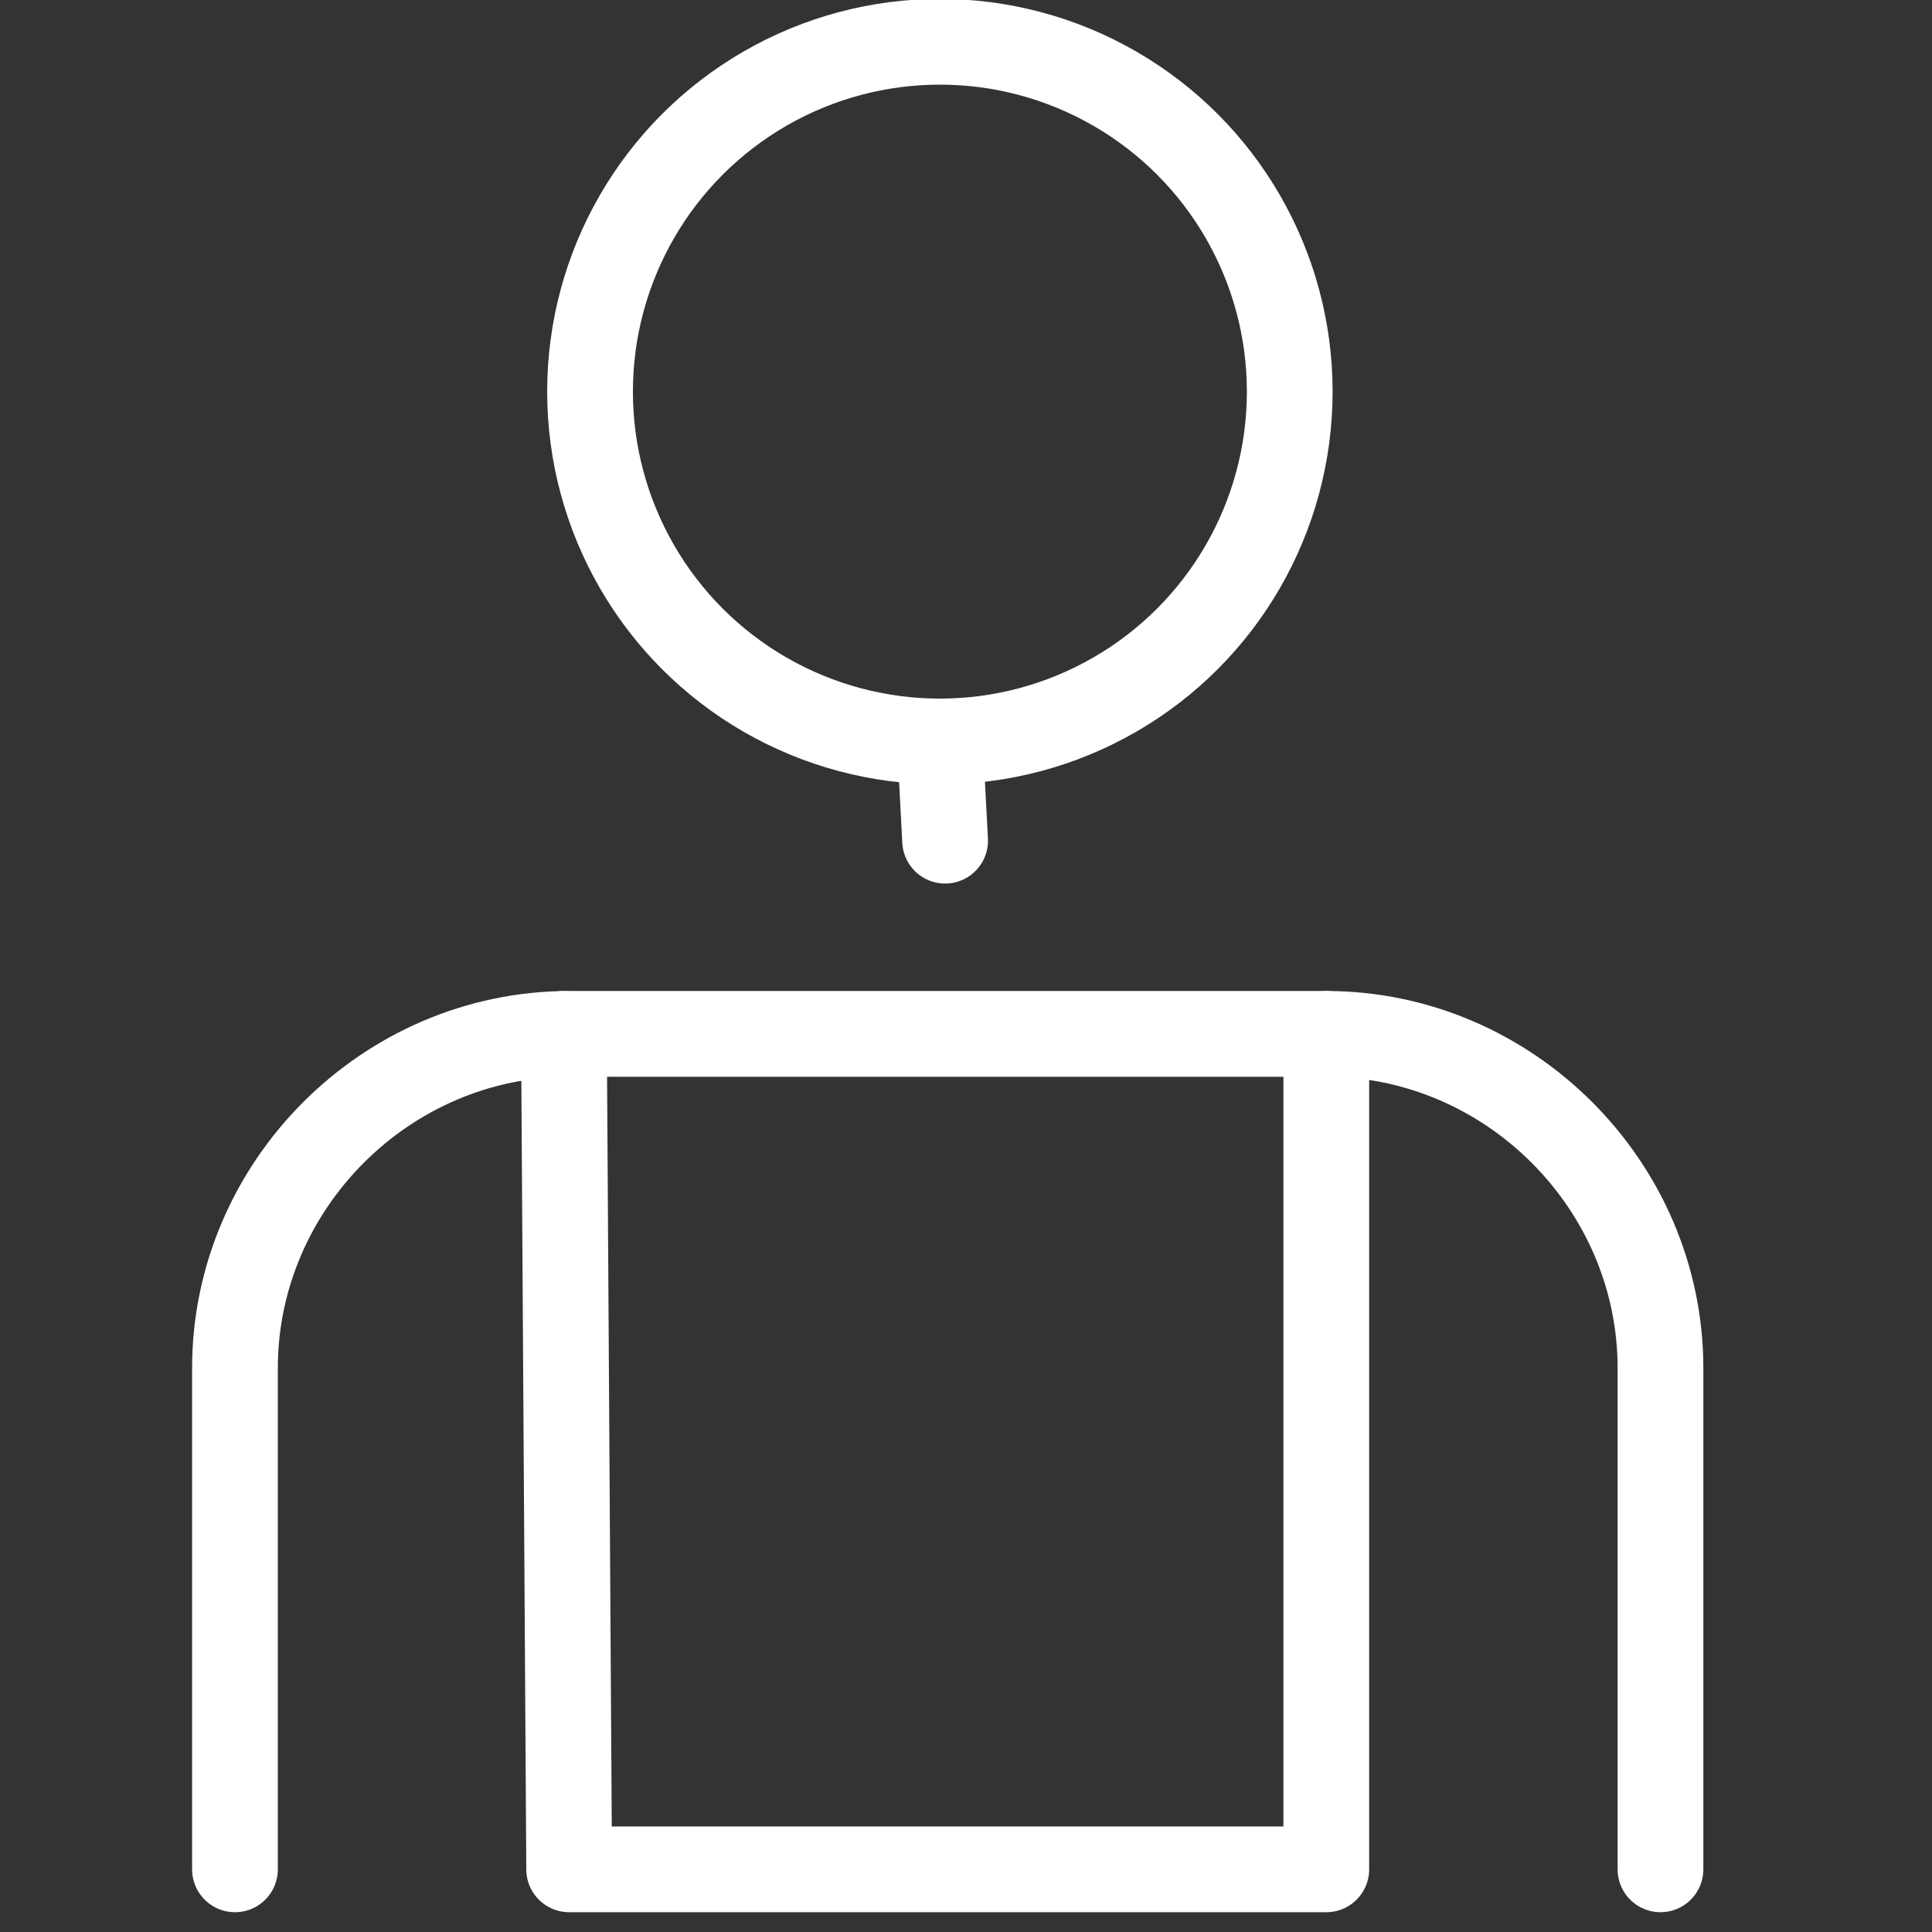
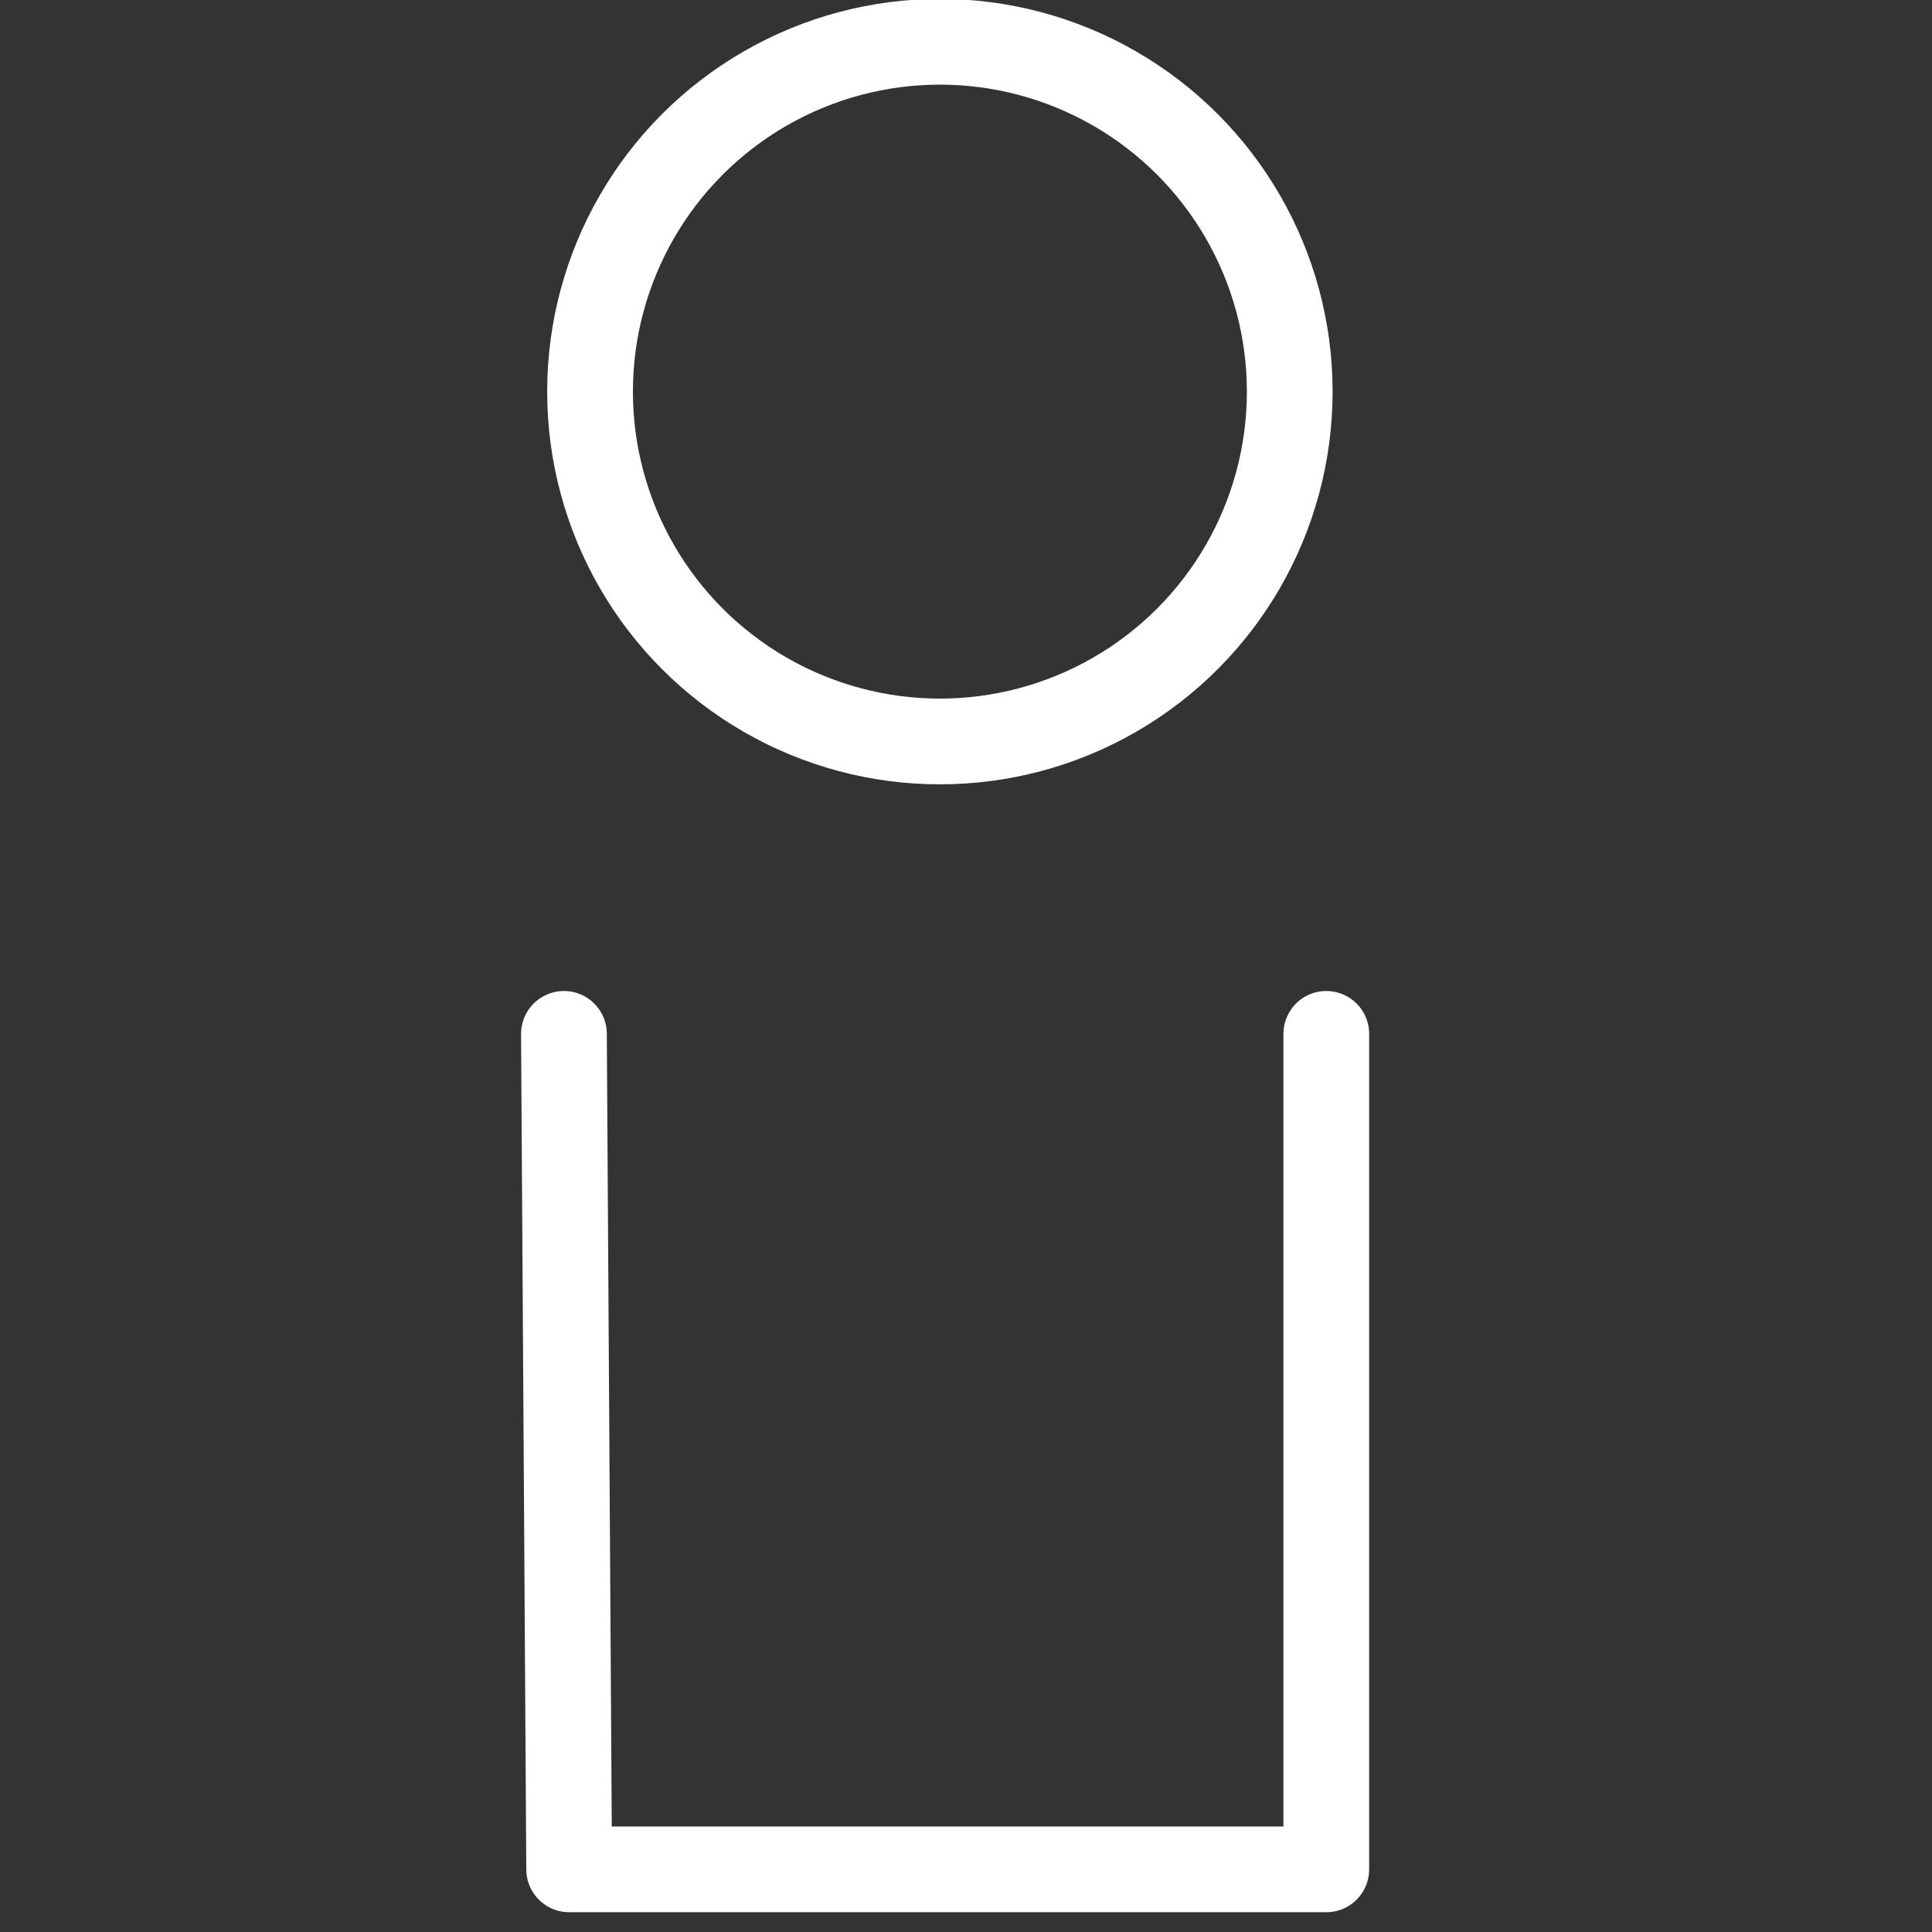
<svg xmlns="http://www.w3.org/2000/svg" version="1.1" id="Capa_1" x="0px" y="0px" viewBox="0 0 37 37" style="enable-background:new 0 0 37 37;" xml:space="preserve">
  <rect x="0" y="0" width="37" height="37" fill="#333333" stroke="none" />
  <style type="text/css">
	.st0{fill:none;stroke:#FFFFFF;stroke-width:1.642;stroke-linecap:round;stroke-linejoin:round;stroke-miterlimit:10;}
</style>
  <g>
    <g>
-       <path class="st0" d="M8.8,20.1" />
-       <path class="st0" d="M31.8,35.8v-9.6c0-3.5-2.9-6.4-6.4-6.4h-2.6h-7.9h-4c-3.5,0-6.4,2.9-6.4,6.4v9.6" />
-       <line class="st0" x1="18" y1="14.2" x2="18.1" y2="16.1" />
      <ellipse class="st0" cx="18" cy="7.5" rx="6.7" ry="6.7" />
      <polyline class="st0" points="10.8,19.8 10.9,35.8 25.4,35.8 25.4,19.8   " />
    </g>
  </g>
</svg>